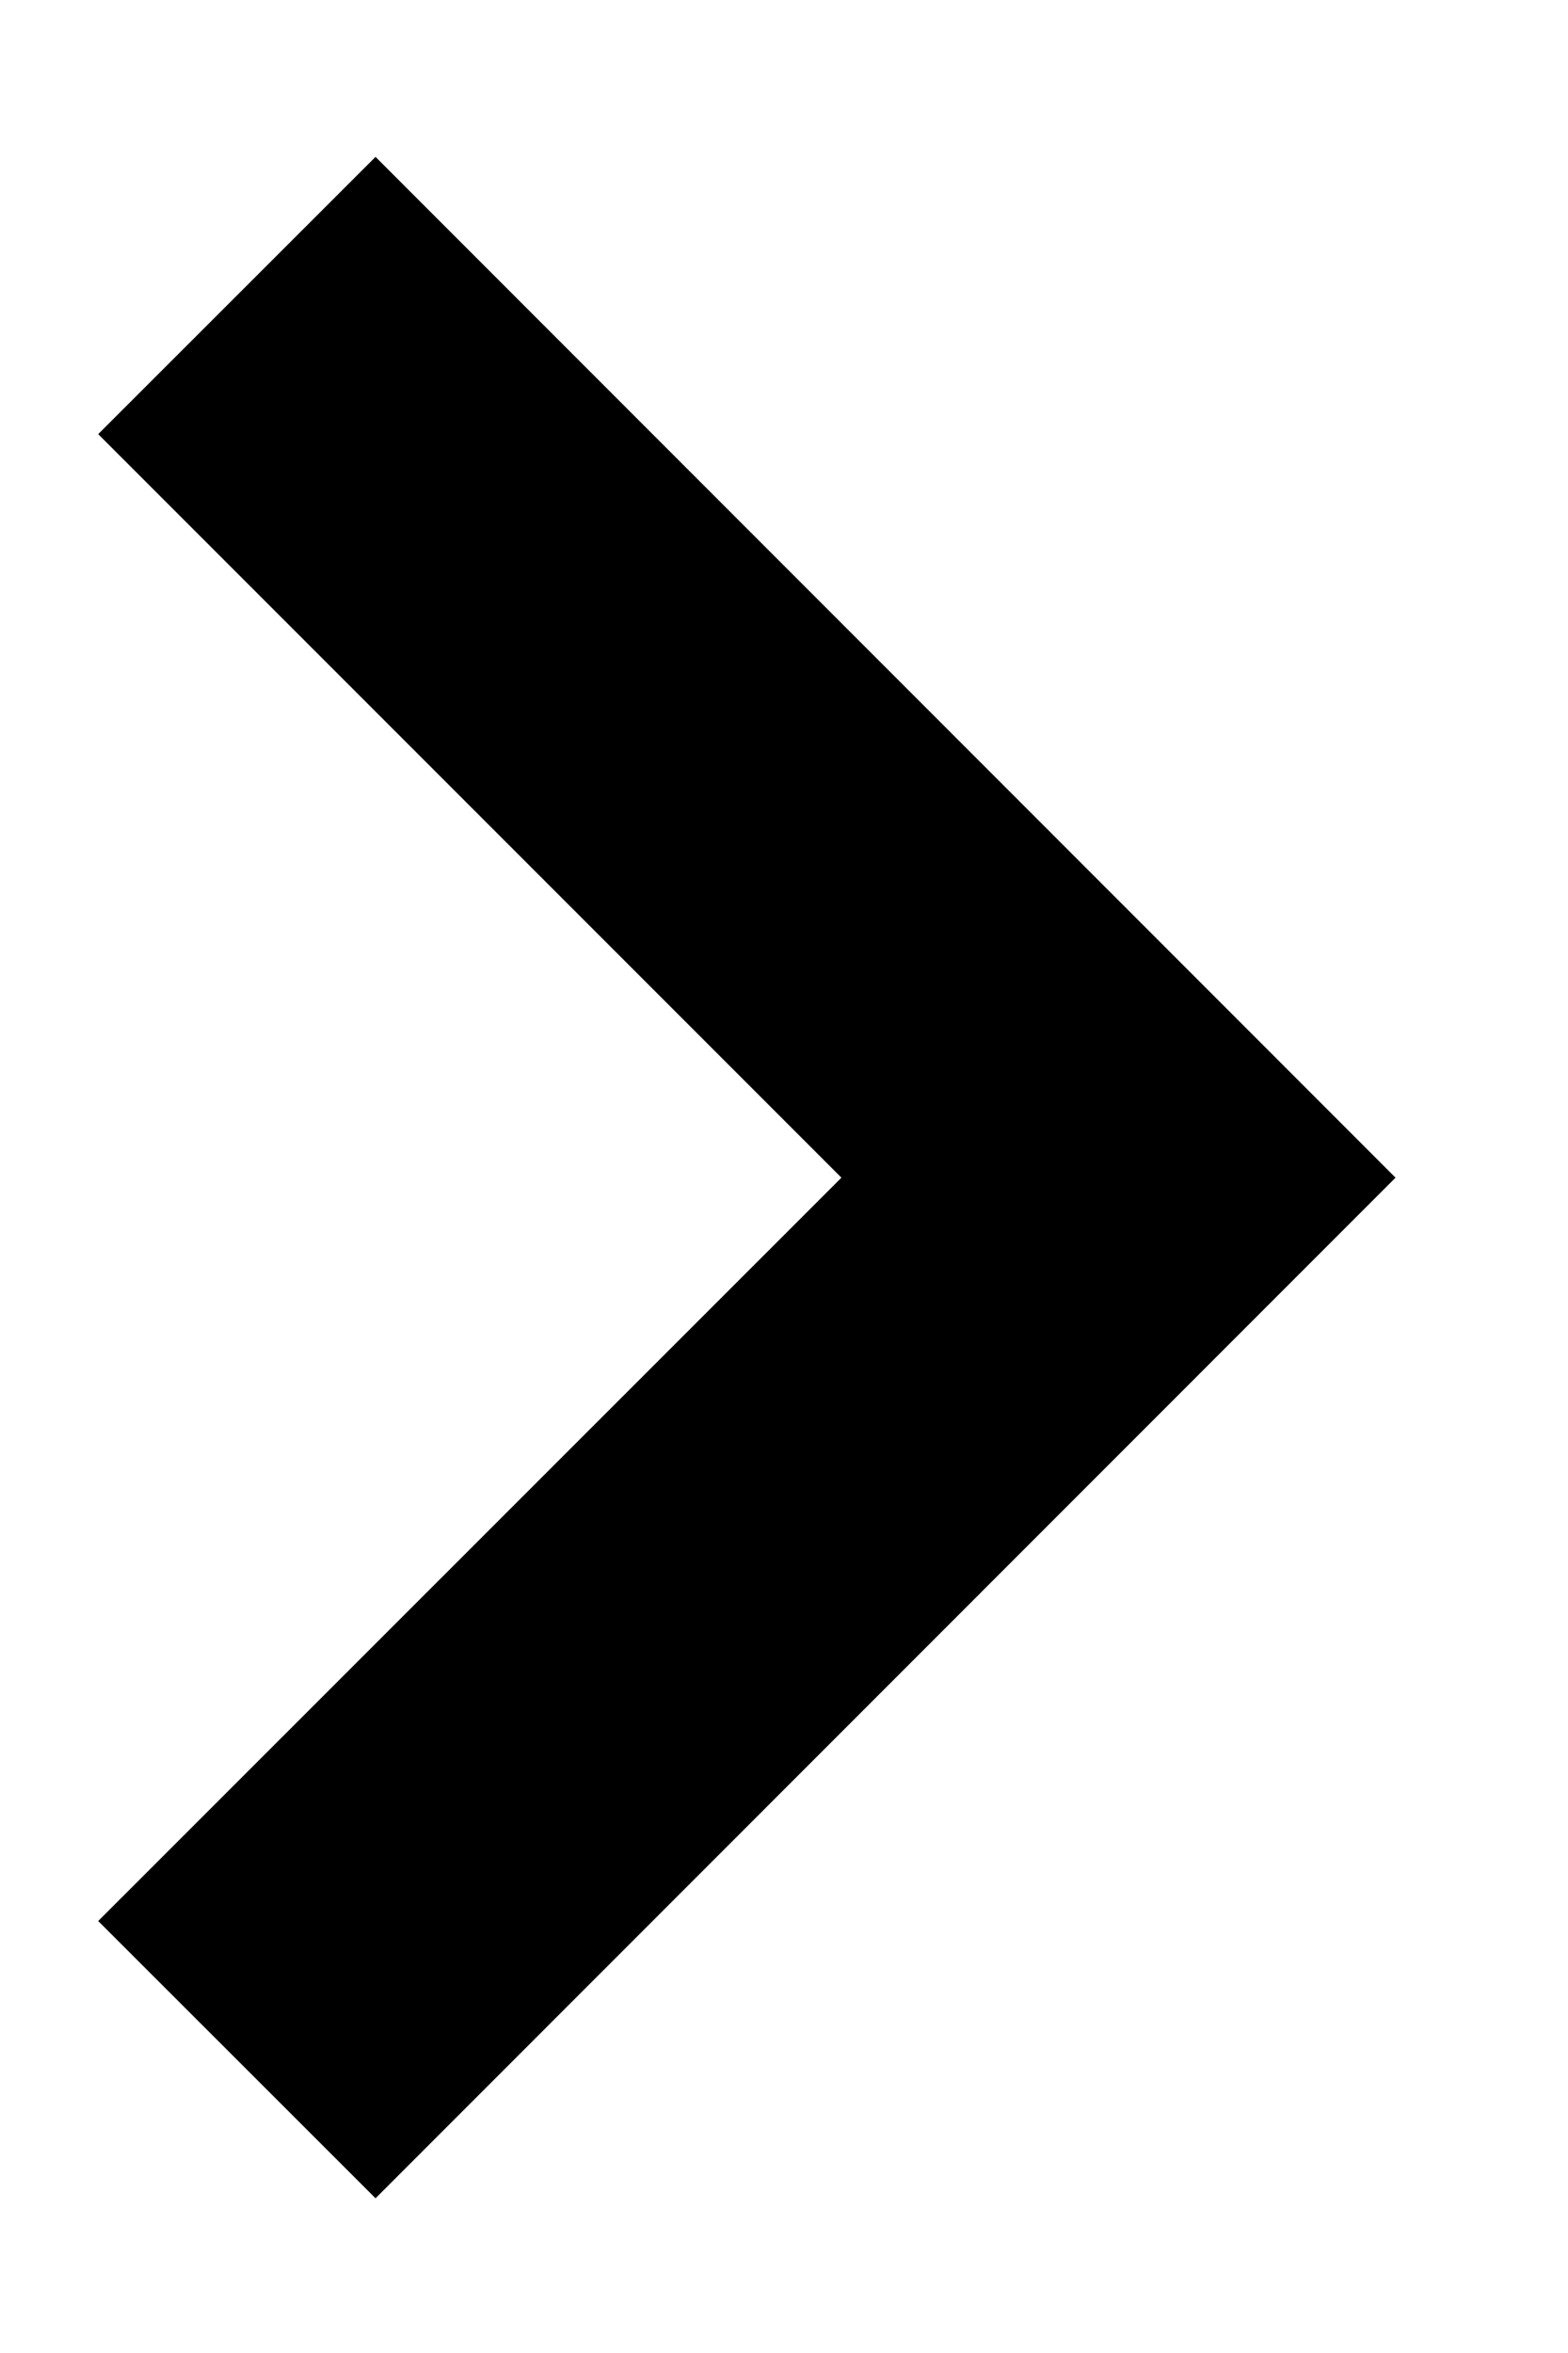
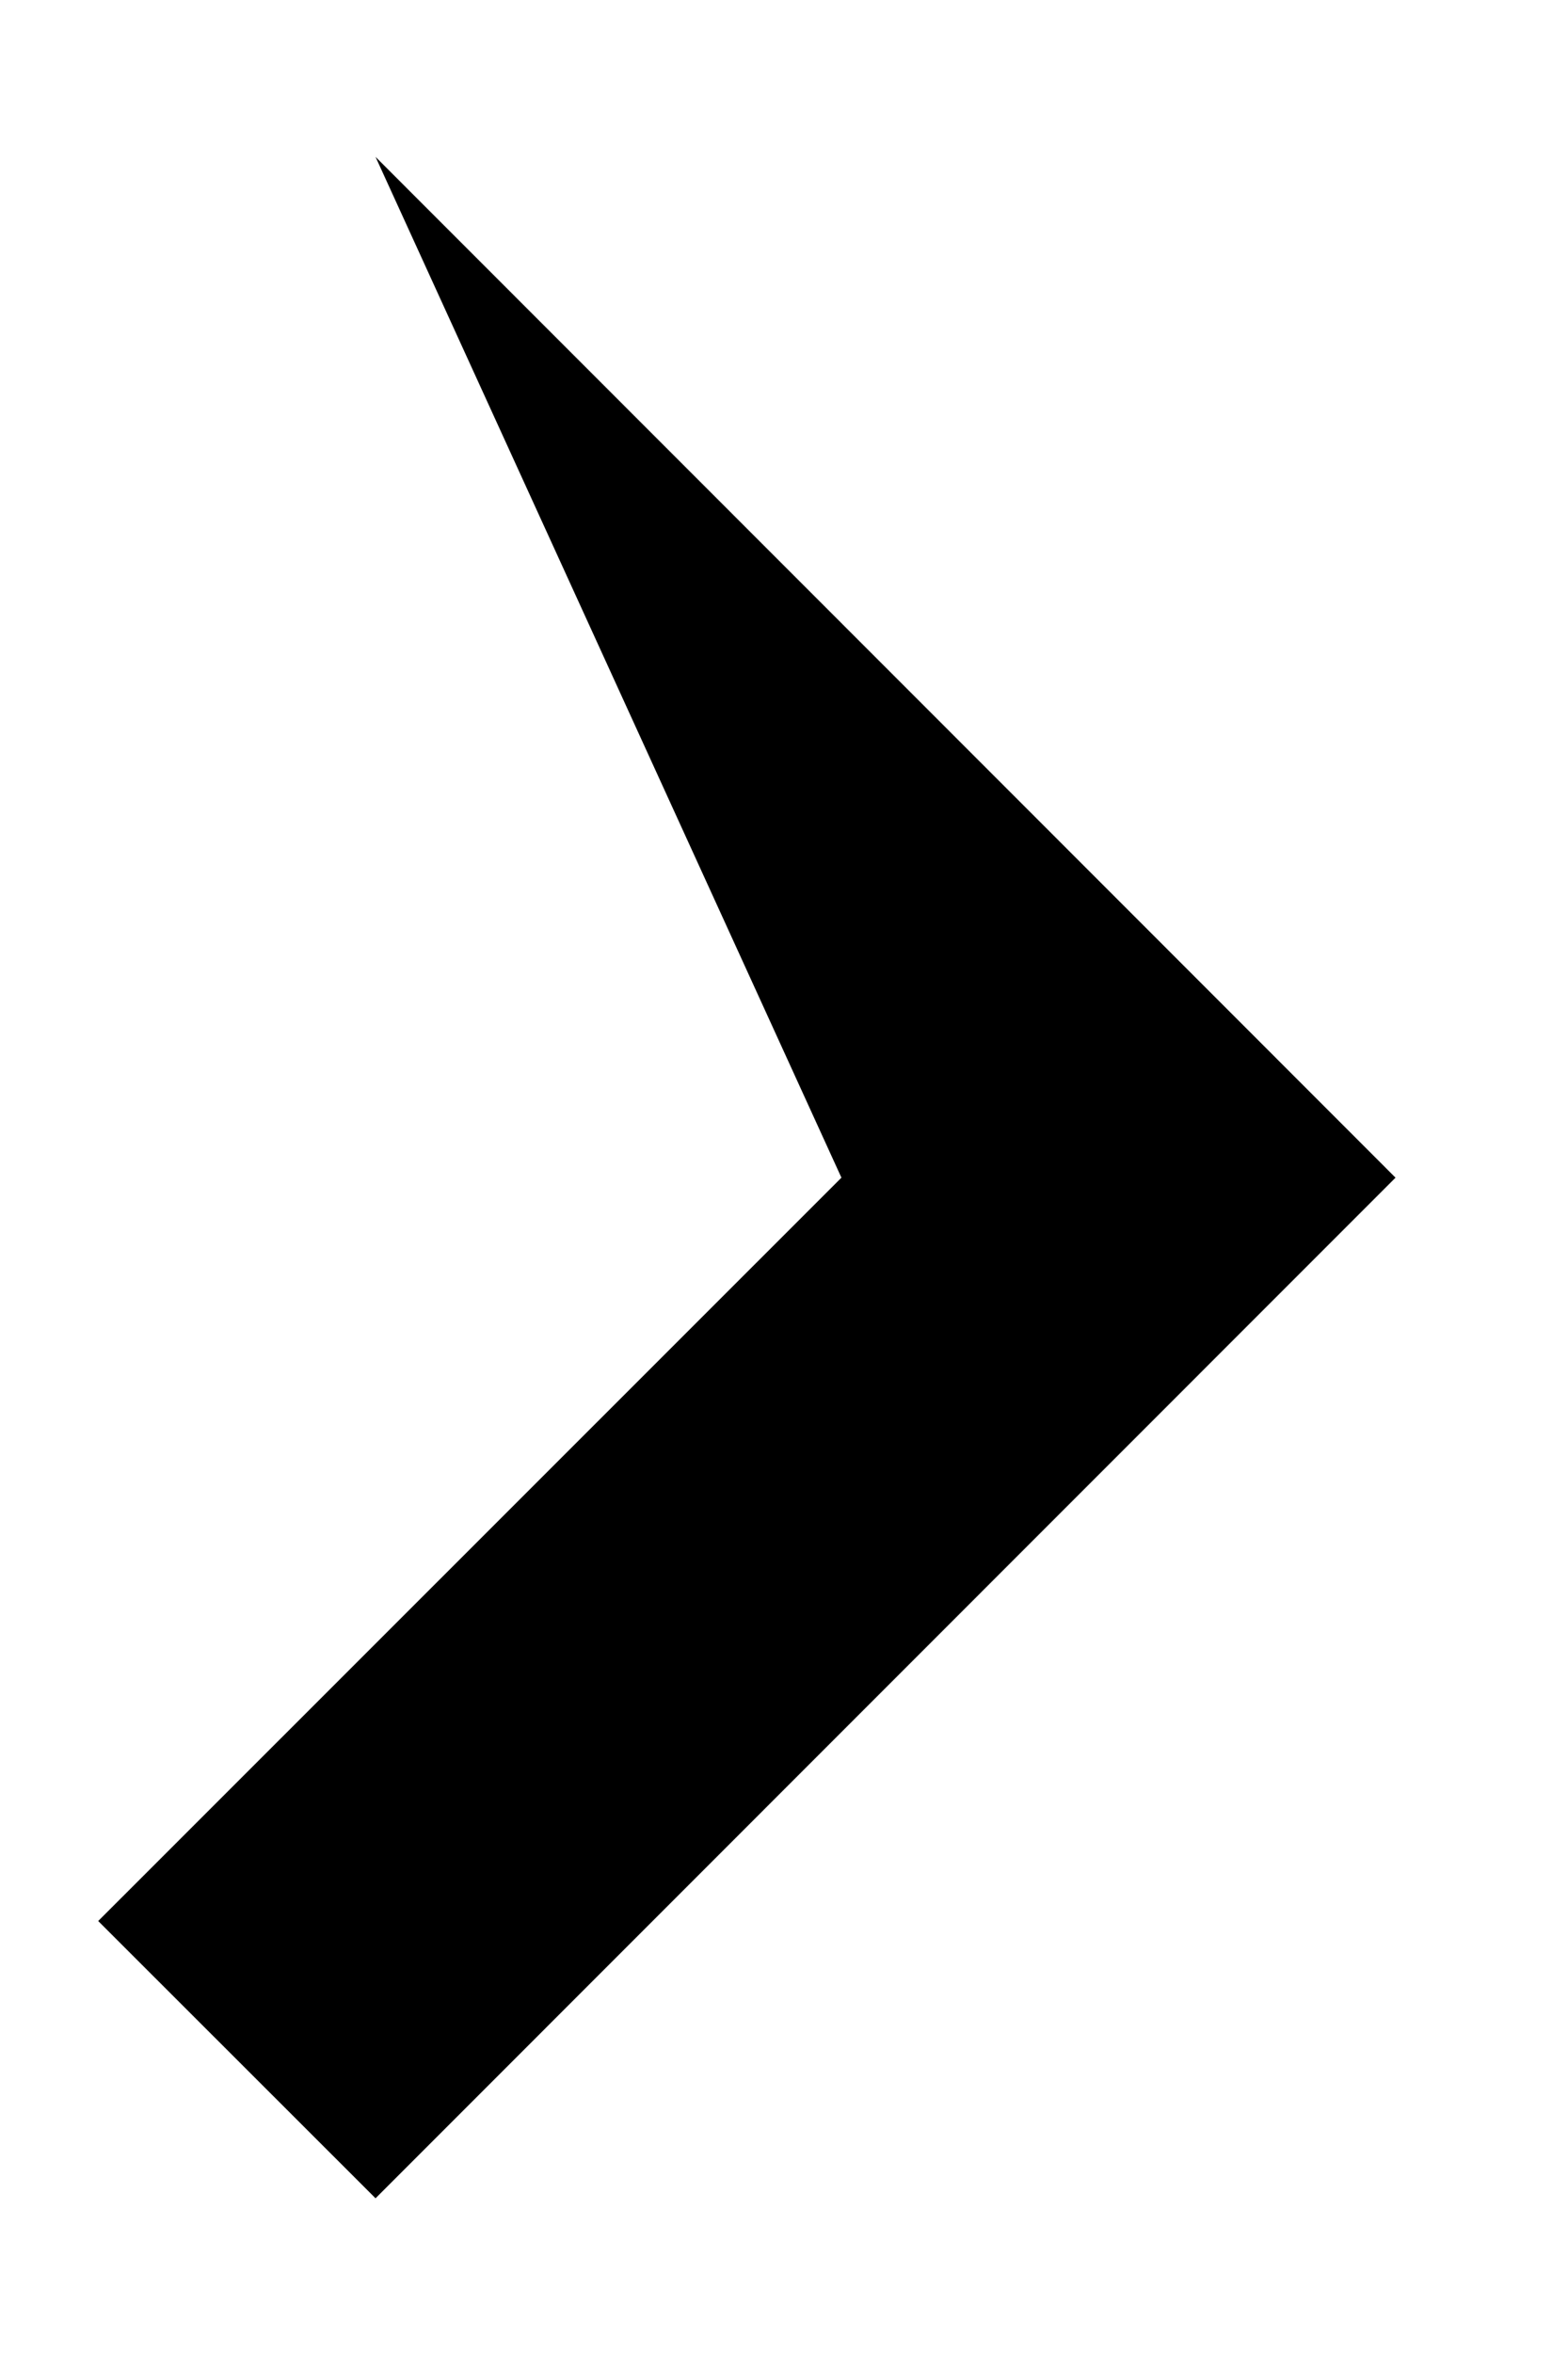
<svg xmlns="http://www.w3.org/2000/svg" width="8" height="12" viewBox="0 0 8 12">
-   <path fill-rule="evenodd" clip-rule="evenodd" fill="currentColor" d="M1.916 11.211L0.501 9.797L4.293 6.006L0.501 2.214L1.916 0.8L7.12 6.006L1.916 11.211Z" />
+   <path fill-rule="evenodd" clip-rule="evenodd" fill="currentColor" d="M1.916 11.211L0.501 9.797L4.293 6.006L1.916 0.8L7.12 6.006L1.916 11.211Z" />
</svg>